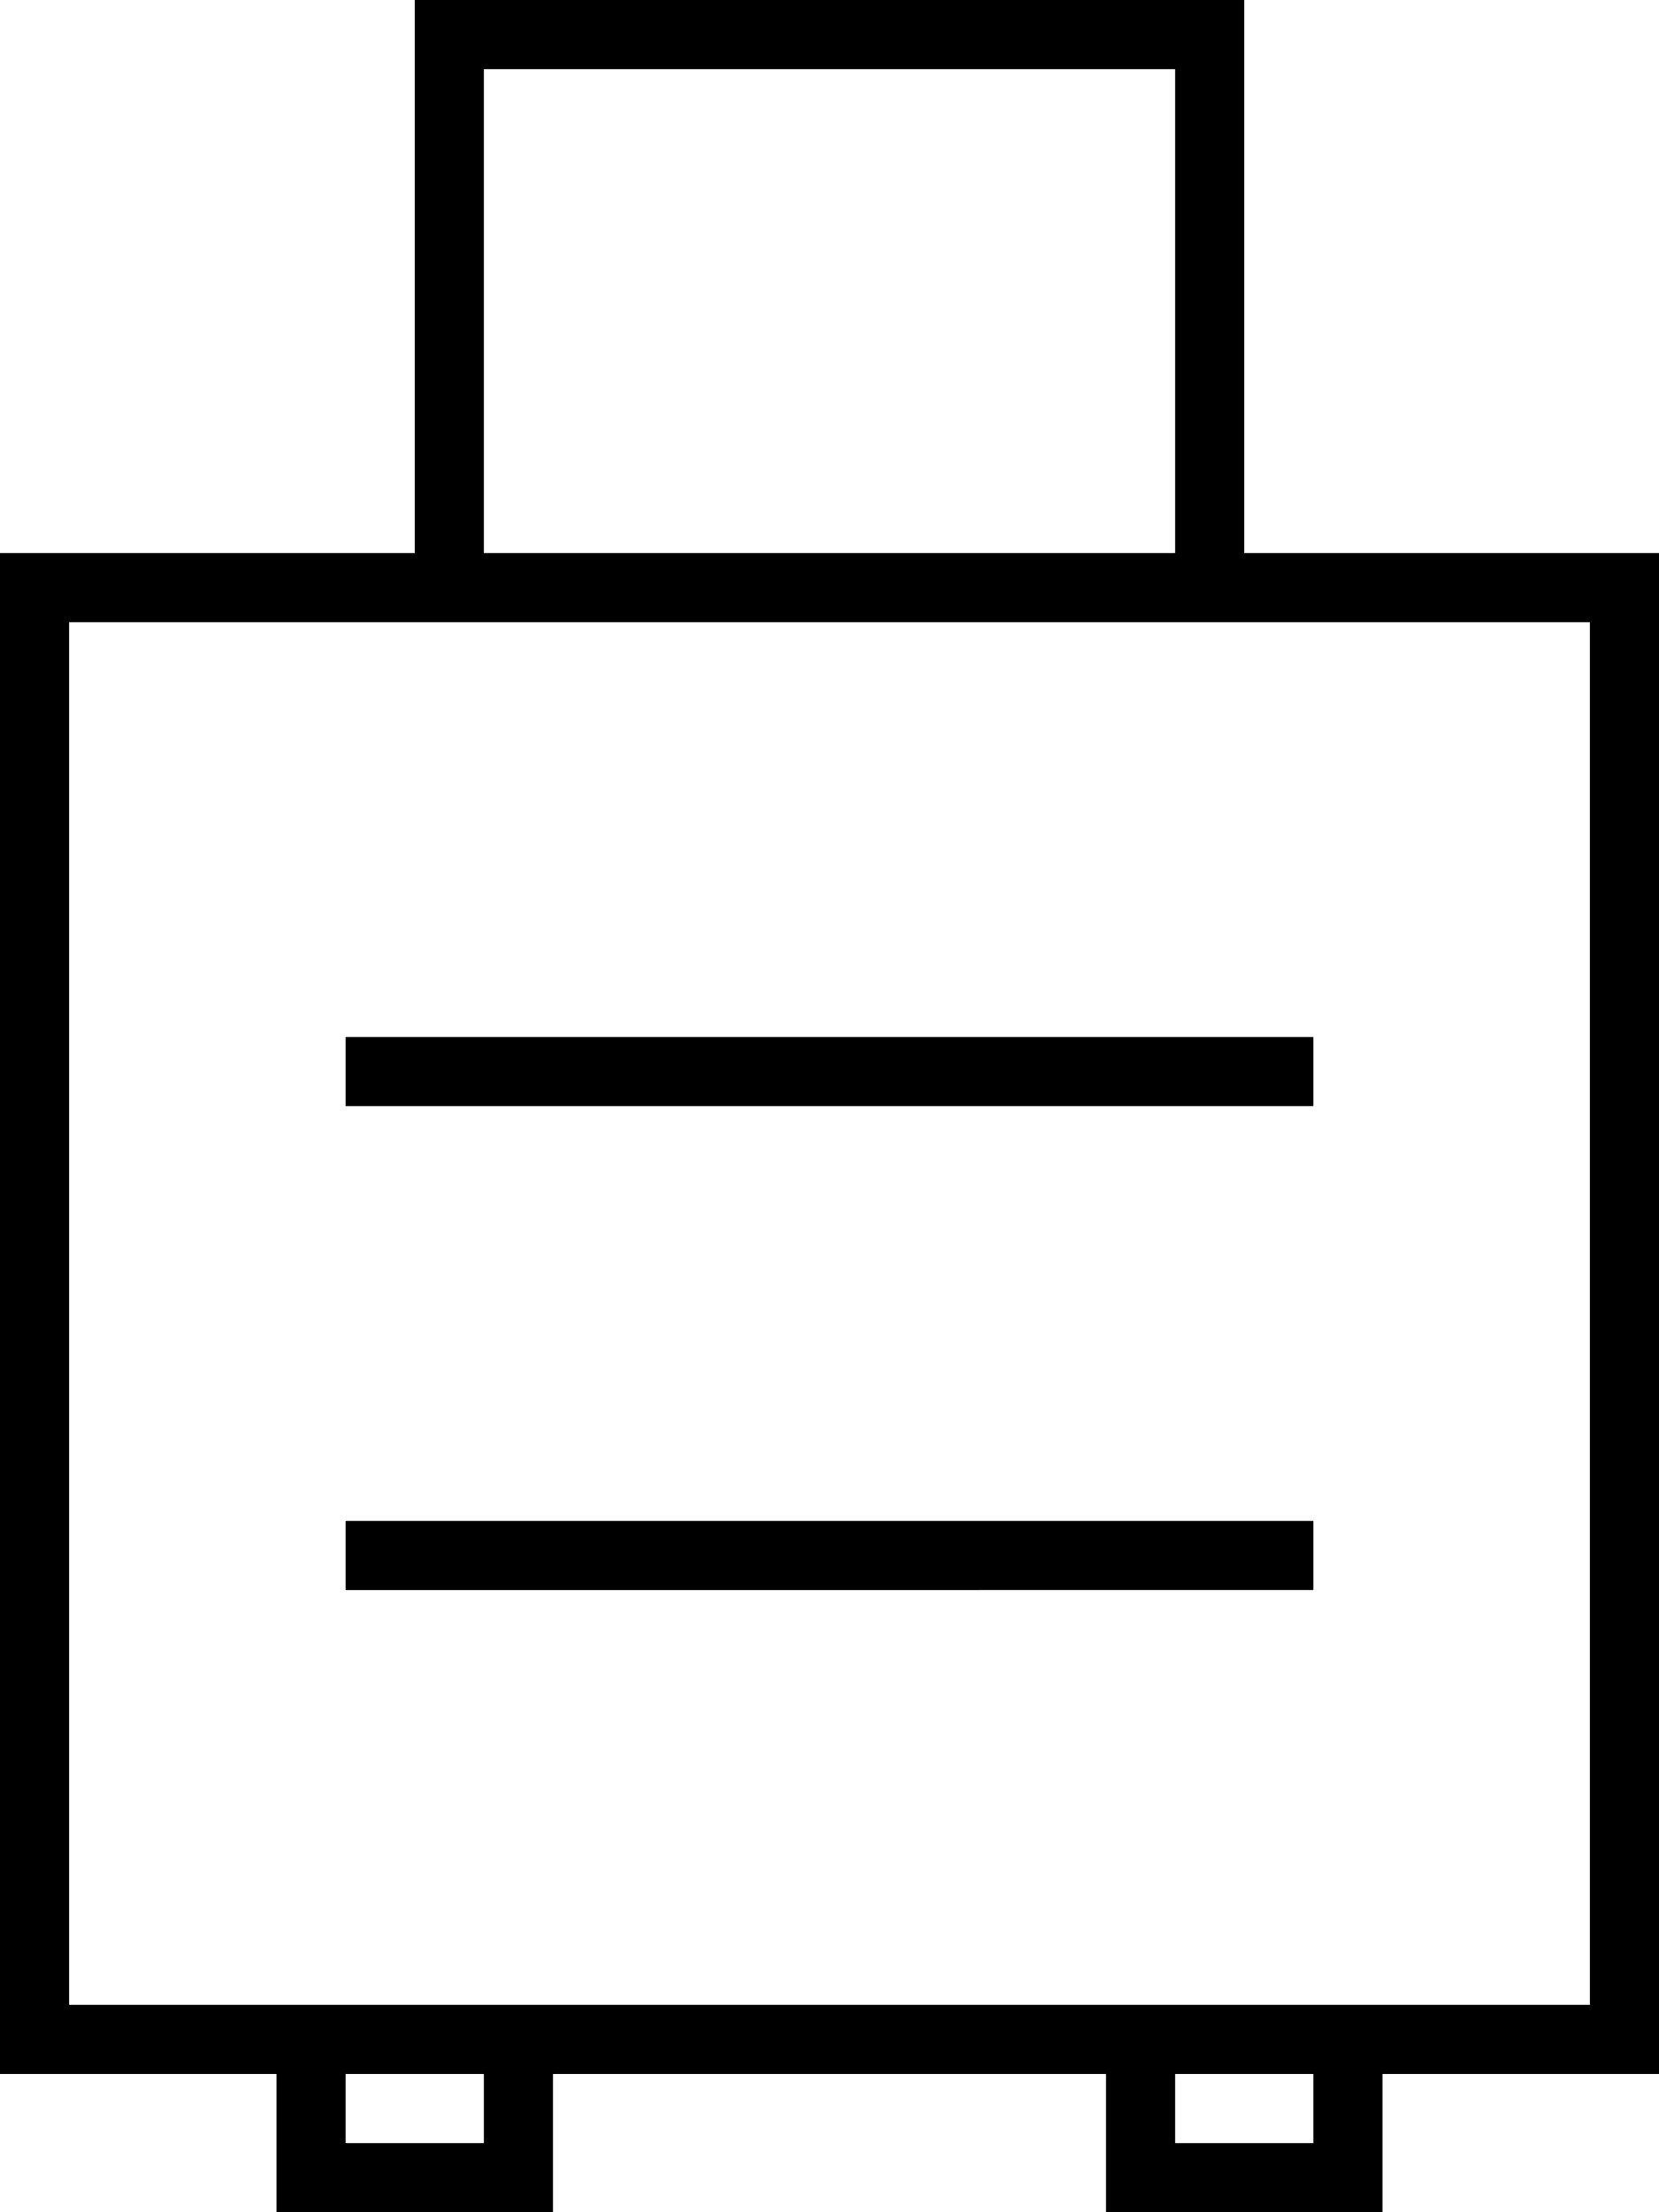
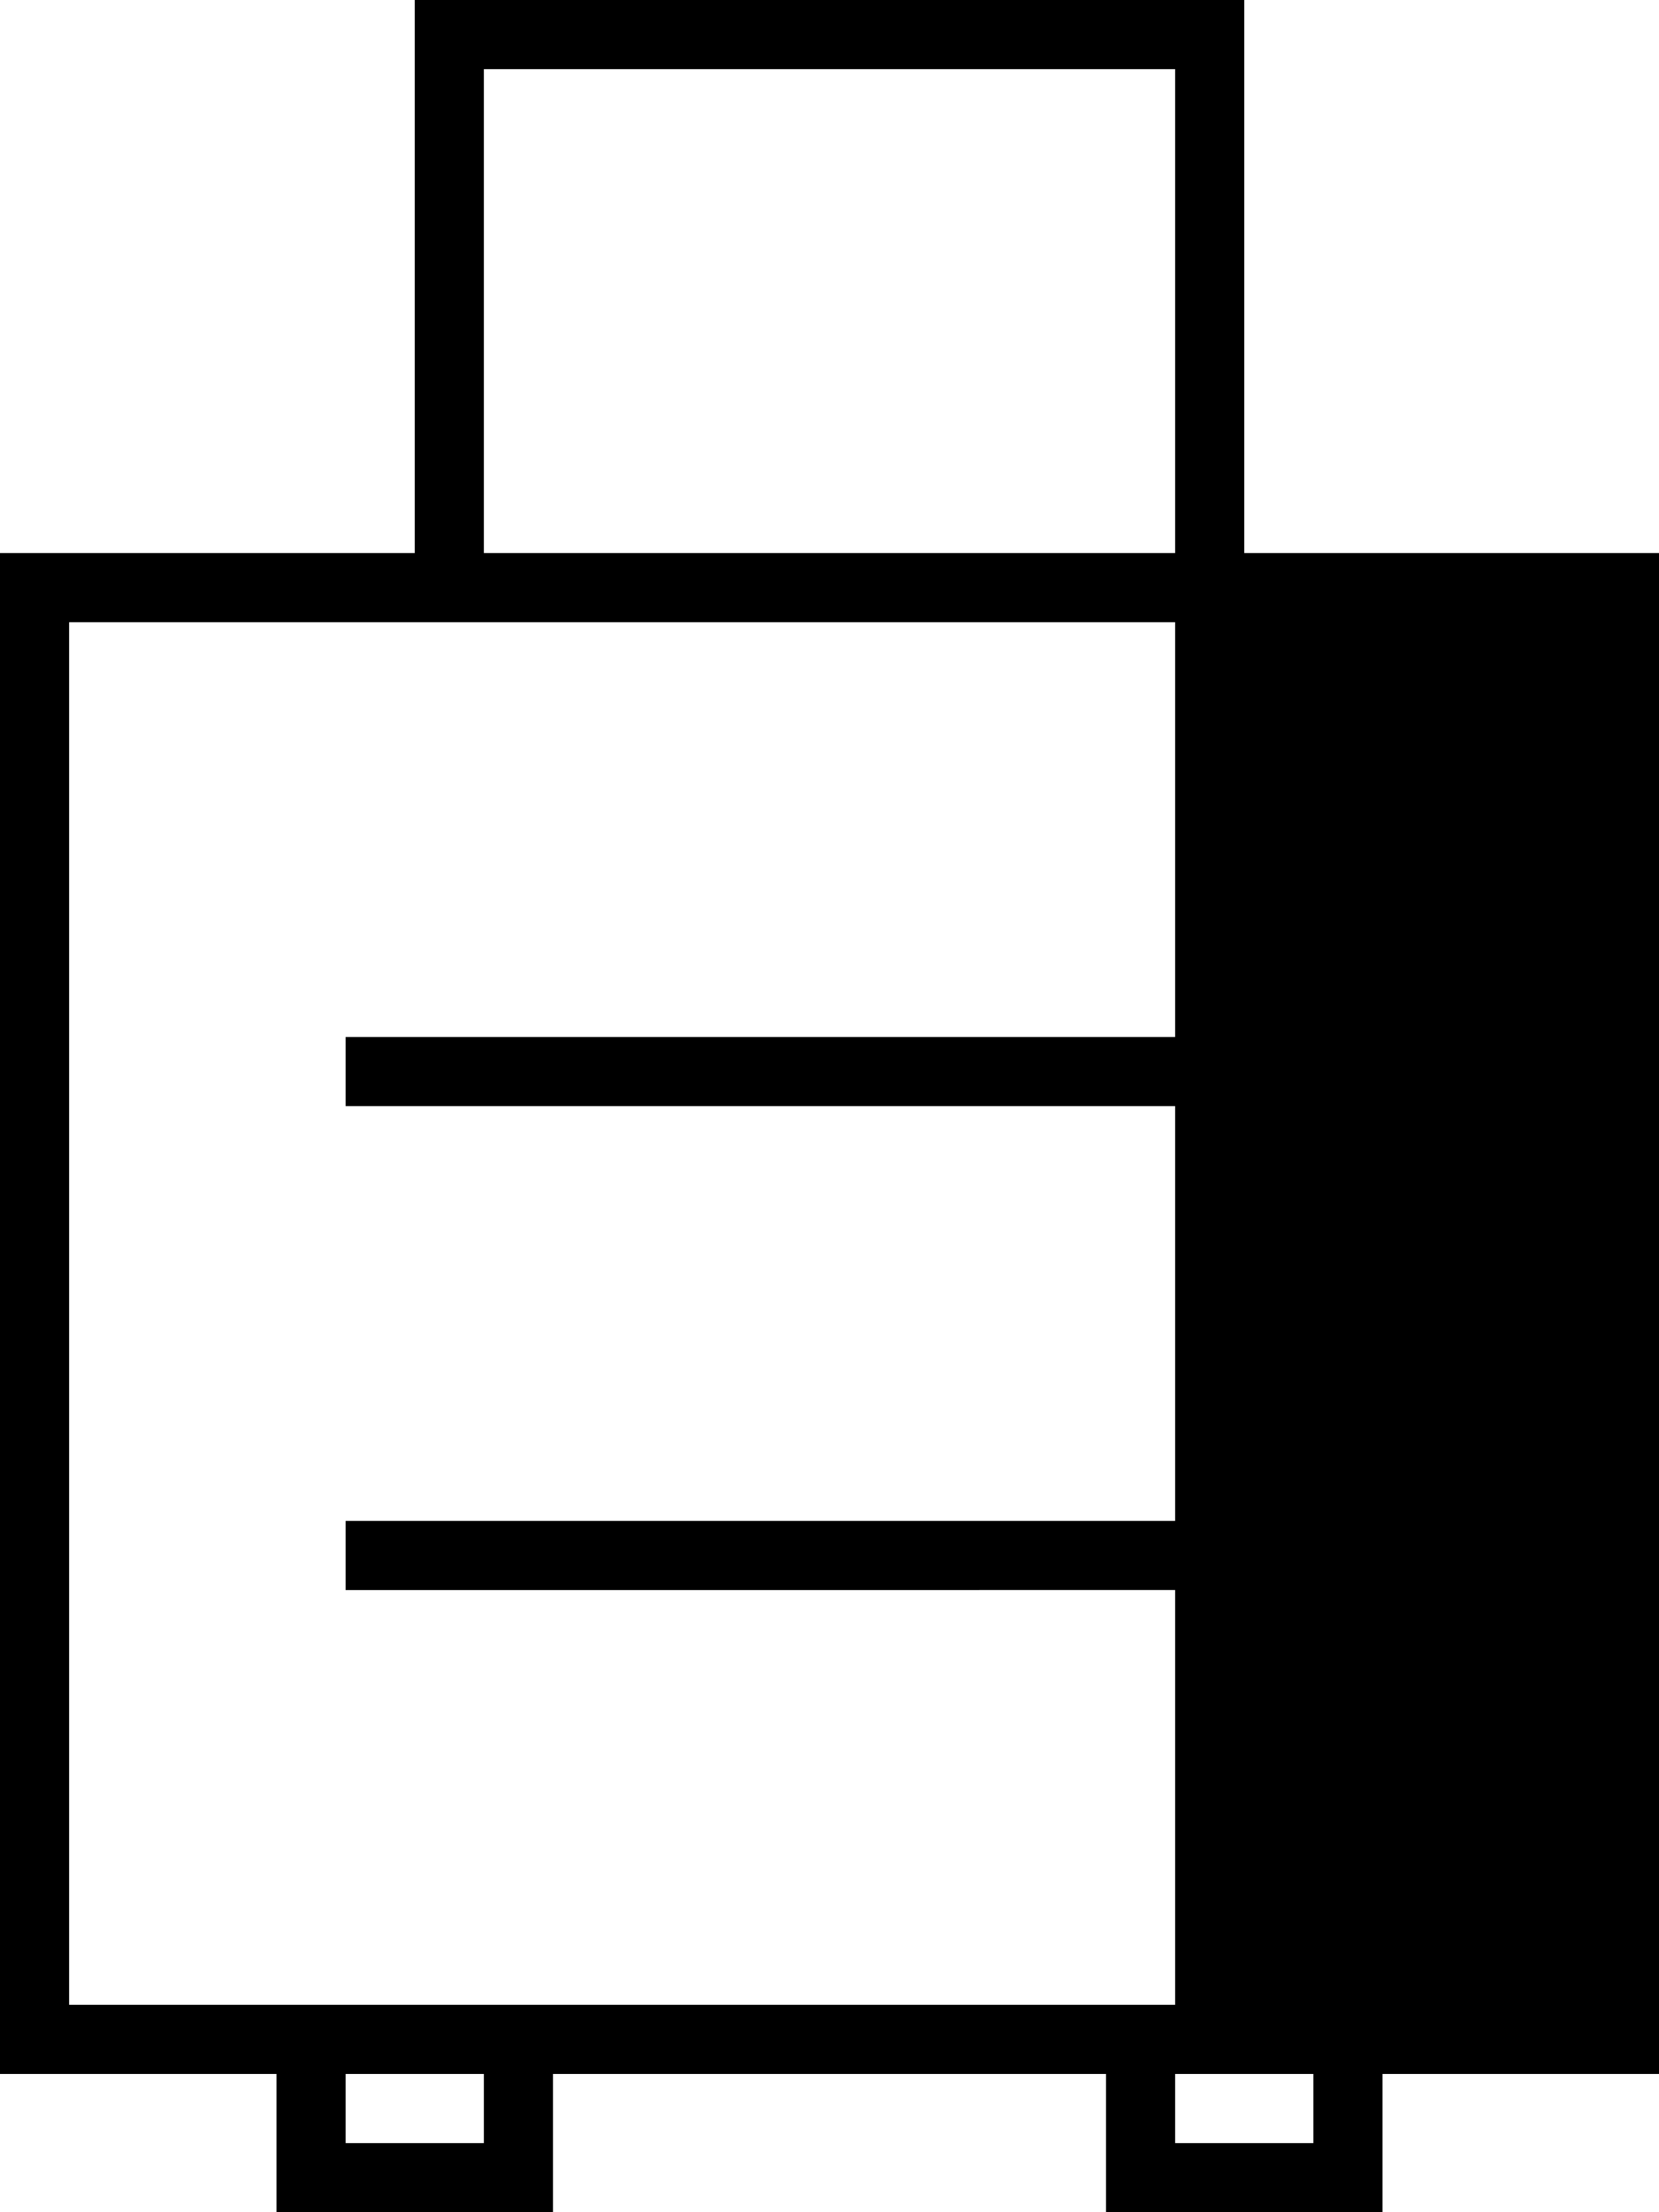
<svg xmlns="http://www.w3.org/2000/svg" viewBox="0 0 384 512">
-   <path d="M104 0H96V8 128H16 0v16V464v16H16 64v24 8h8 48 8v-8V480H256v24 8h8 48 8v-8V480h48 16V464 144 128H368 288V8 0h-8H104zM304 464H272 256 128 112 80 64 16V144H96h16H272h16 80V464H320 304zm-32 16h32v16H272V480zm-160 0v16H80V480h32zM272 128H112V16H272V128zM80 240v16h8H296h8V240h-8H88 80zm0 112v16h8H296h8V352h-8H88 80z" />
+   <path d="M104 0H96V8 128H16 0v16V464v16H16 64v24 8h8 48 8v-8V480H256v24 8h8 48 8v-8V480h48 16V464 144 128H368 288V8 0h-8H104zM304 464H272 256 128 112 80 64 16V144H96h16H272V464H320 304zm-32 16h32v16H272V480zm-160 0v16H80V480h32zM272 128H112V16H272V128zM80 240v16h8H296h8V240h-8H88 80zm0 112v16h8H296h8V352h-8H88 80z" />
</svg>